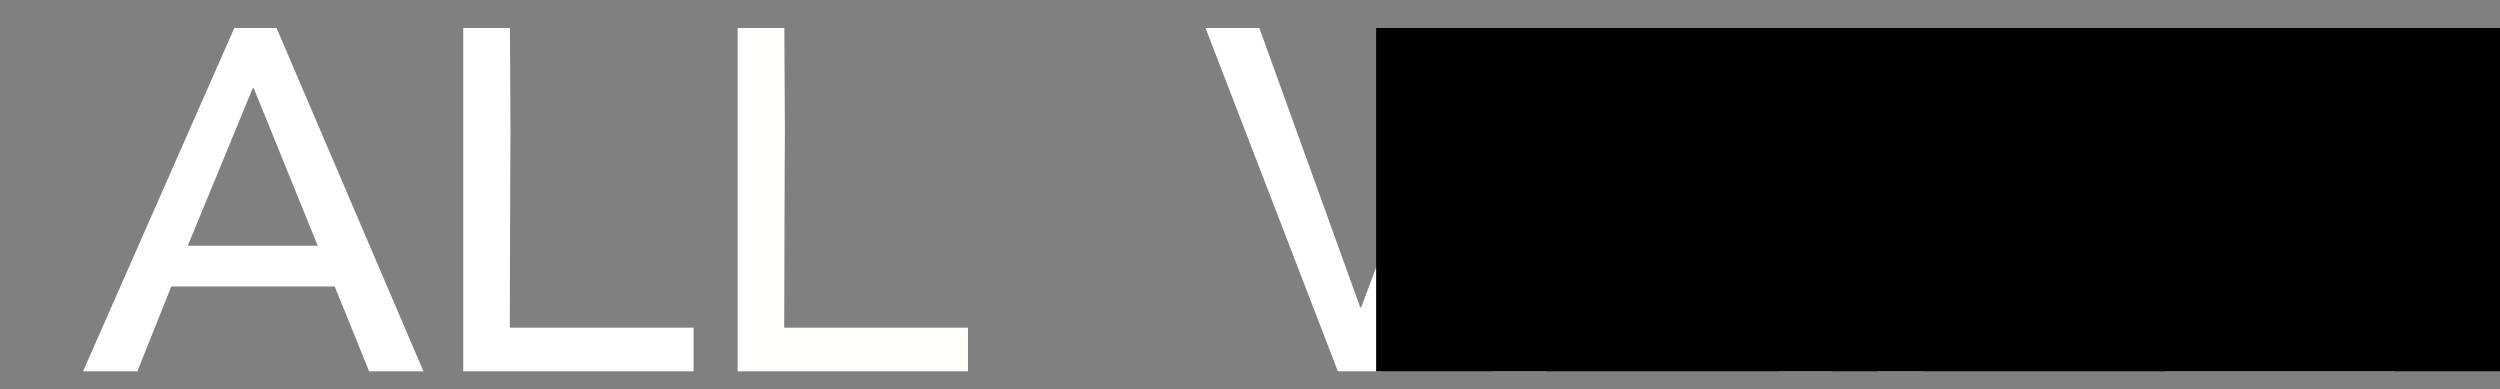
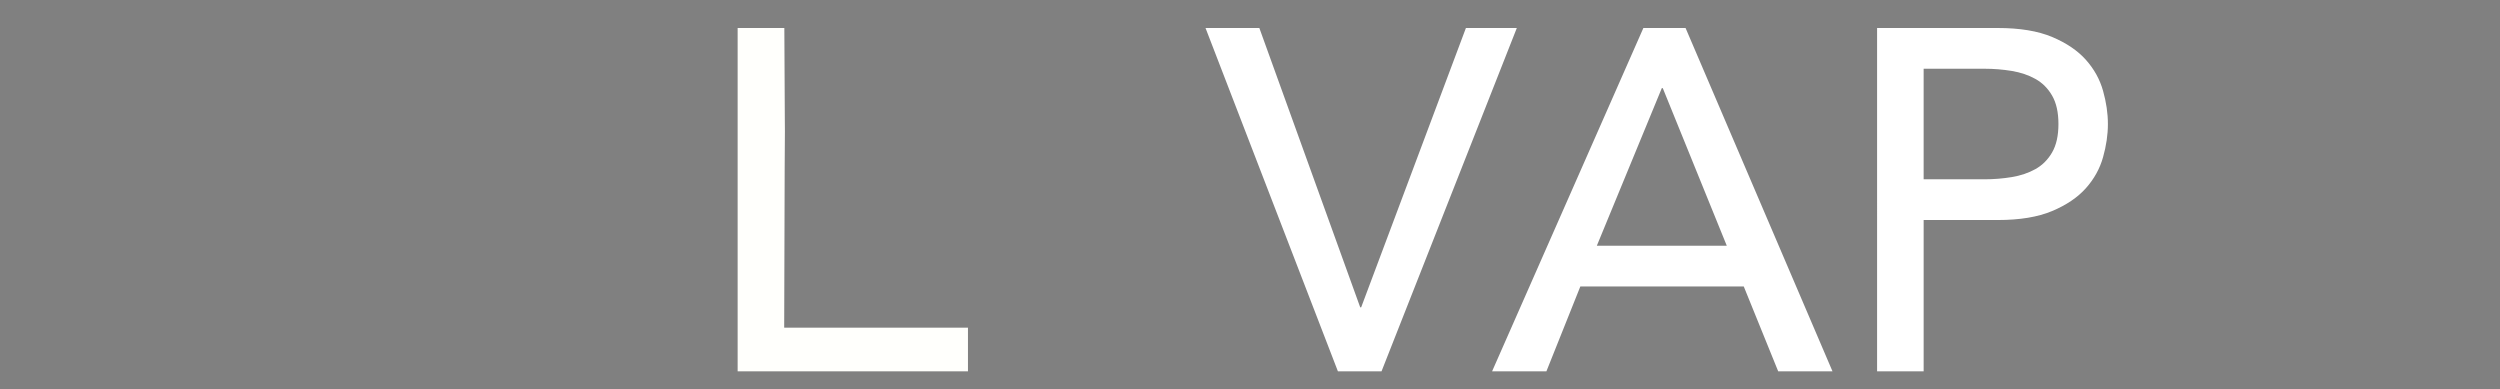
<svg xmlns="http://www.w3.org/2000/svg" xmlns:ns1="http://sodipodi.sourceforge.net/DTD/sodipodi-0.dtd" xmlns:ns2="http://www.inkscape.org/namespaces/inkscape" version="1.1" id="Layer_1" x="0px" y="0px" width="491.985" height="76.626" viewBox="0 0 491.985 76.626" overflow="inherit" xml:space="preserve" ns1:docname="all-vape-logo-mobile.svg" ns2:version="0.92.3 (2405546, 2018-03-11)" style="overflow:inherit">
  <rect x="0" y="0" width="491.985" height="76.626" fill="#808080" stroke="none" />
  <defs id="defs3843">
	
	
	
	
	
	
	
	
	
	
	
	
	
	
	
	
	
	
	
	
	
	
	
	
	
	
	
</defs>
  <ns1:namedview pagecolor="#ffffff" bordercolor="#666666" borderopacity="1" objecttolerance="10" gridtolerance="10" guidetolerance="10" ns2:pageopacity="0" ns2:pageshadow="2" ns2:window-width="1920" ns2:window-height="1017" id="namedview3841" showgrid="false" ns2:zoom="3.4675835" ns2:cx="388.03609" ns2:cy="-25.80294" ns2:window-x="-8" ns2:window-y="-8" ns2:window-maximized="1" ns2:current-layer="Layer_1" ns2:snap-page="true" />
  <polygon points="57.497,5.512 67.516,5.512 40.893,73.07 32.305,73.07 6.255,5.512 16.847,5.512 36.695,60.476 36.886,60.476 " id="polygon3780" transform="translate(230.985)" style="fill:#ffffff;fill-opacity:1" />
  <path d="m 323.407,5.511 h 8.302 l 28.913,67.56 h -10.687 l -6.775,-16.699 h -32.158 l -6.679,16.699 h -10.688 z m 16.412,42.845 -12.595,-31.012 h -0.191 l -12.786,31.012 z" id="path3782" ns2:connector-curvature="0" style="fill:#ffffff;fill-opacity:1" />
  <path ns2:connector-curvature="0" id="path3784" d="m 369.4,5.511 h 23.761 c 4.325,0 7.887,0.589 10.687,1.766 2.799,1.177 5.01,2.671 6.632,4.484 1.622,1.814 2.751,3.85 3.387,6.107 0.636,2.259 0.955,4.438 0.955,6.537 0,2.099 -0.319,4.279 -0.955,6.536 -0.636,2.259 -1.765,4.294 -3.387,6.107 -1.622,1.813 -3.833,3.309 -6.632,4.485 -2.8,1.178 -6.362,1.766 -10.687,1.766 h -14.6 v 29.772 h -9.161 z m 9.161,29.772 h 12.023 c 1.781,0 3.546,-0.143 5.296,-0.429 1.749,-0.287 3.307,-0.811 4.676,-1.575 1.367,-0.763 2.465,-1.861 3.292,-3.292 0.826,-1.431 1.241,-3.292 1.241,-5.582 0,-2.29 -0.415,-4.151 -1.241,-5.582 -0.827,-1.432 -1.925,-2.529 -3.292,-3.292 -1.369,-0.764 -2.927,-1.289 -4.676,-1.575 -1.75,-0.286 -3.515,-0.429 -5.296,-0.429 h -12.023 z" style="fill:#ffffff;fill-opacity:1" />
-   <polygon id="polygon3786" points="240.326,73.07 195,73.07 195,5.512 238.608,5.512 238.608,14.1 204.161,14.1 204.161,34.233 236.223,34.233 236.223,42.821 204.161,42.821 204.161,64.482 240.326,64.482 " transform="translate(230.985)" style="fill:#ffffff;fill-opacity:1" />
-   <path ns2:connector-curvature="0" id="path3790" d="m 46.114,5.511 h 8.303 l 28.912,67.56 h -10.687 l -6.775,-16.699 h -32.157 l -6.68,16.699 h -10.688 z m 16.413,42.845 -12.596,-31.012 h -0.191 l -12.786,31.012 z" style="fill:#ffffff;fill-opacity:1" />
  <flowRoot xml:space="preserve" id="flowRoot3847" style="font-style:normal;font-weight:normal;font-size:40px;line-height:1.25;font-family:sans-serif;letter-spacing:0px;word-spacing:0px;fill:#000000;fill-opacity:1;stroke:none" transform="translate(-9.015)">
    <flowRegion id="flowRegion3849">
-       <rect id="rect3851" width="225.674" height="67.558" x="279.83" y="5.512" />
-     </flowRegion>
+       </flowRegion>
    <flowPara id="flowPara3853" />
  </flowRoot>
-   <path d="m 100.324,64.482 h 36.165 v 8.588 h -45.326 V 5.512 h 9.19 c 0.179,42.092 0.128,-7.585 -0.029,58.97 z" id="polygon3884" ns2:connector-curvature="0" ns1:nodetypes="cccccccc" style="fill:#ffffff;fill-opacity:1" />
  <path ns1:nodetypes="cccccccc" ns2:connector-curvature="0" id="path4696" d="m 154.324,64.482 h 36.165 v 8.588 h -45.326 V 5.512 h 9.19 c 0.179,42.092 0.128,-7.585 -0.029,58.97 z" style="fill:#fffffc;fill-opacity:1" />
</svg>